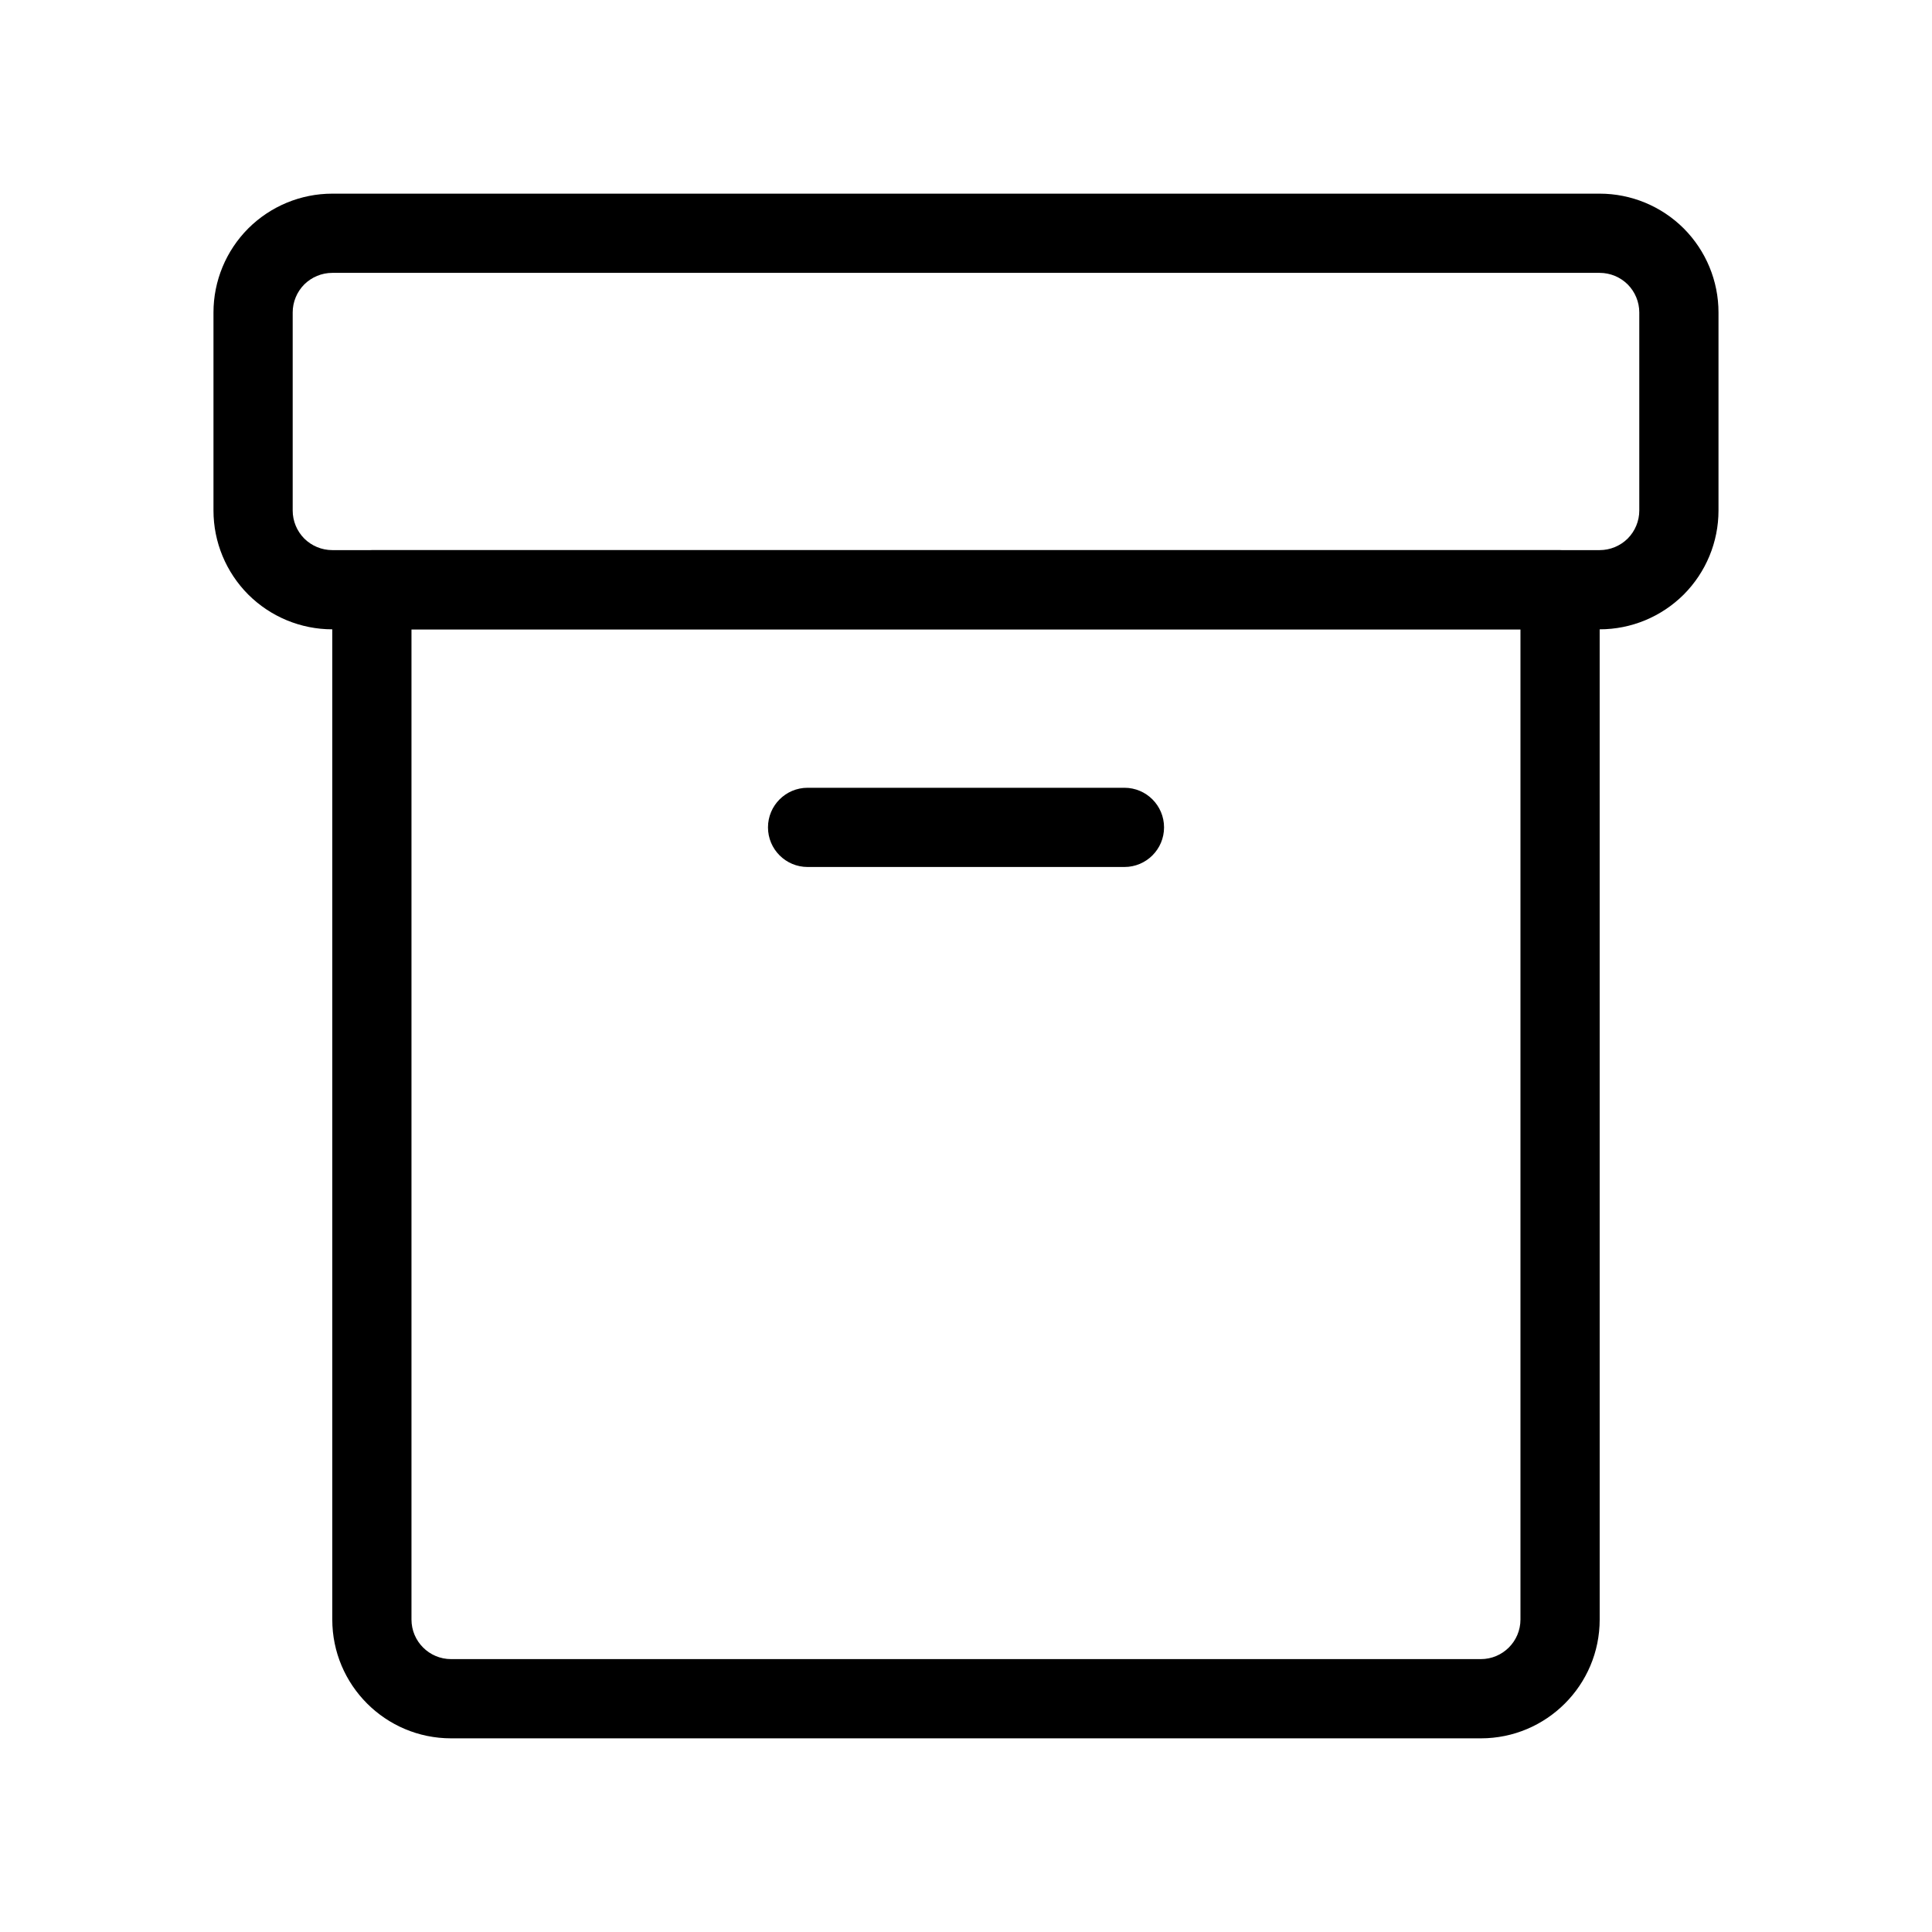
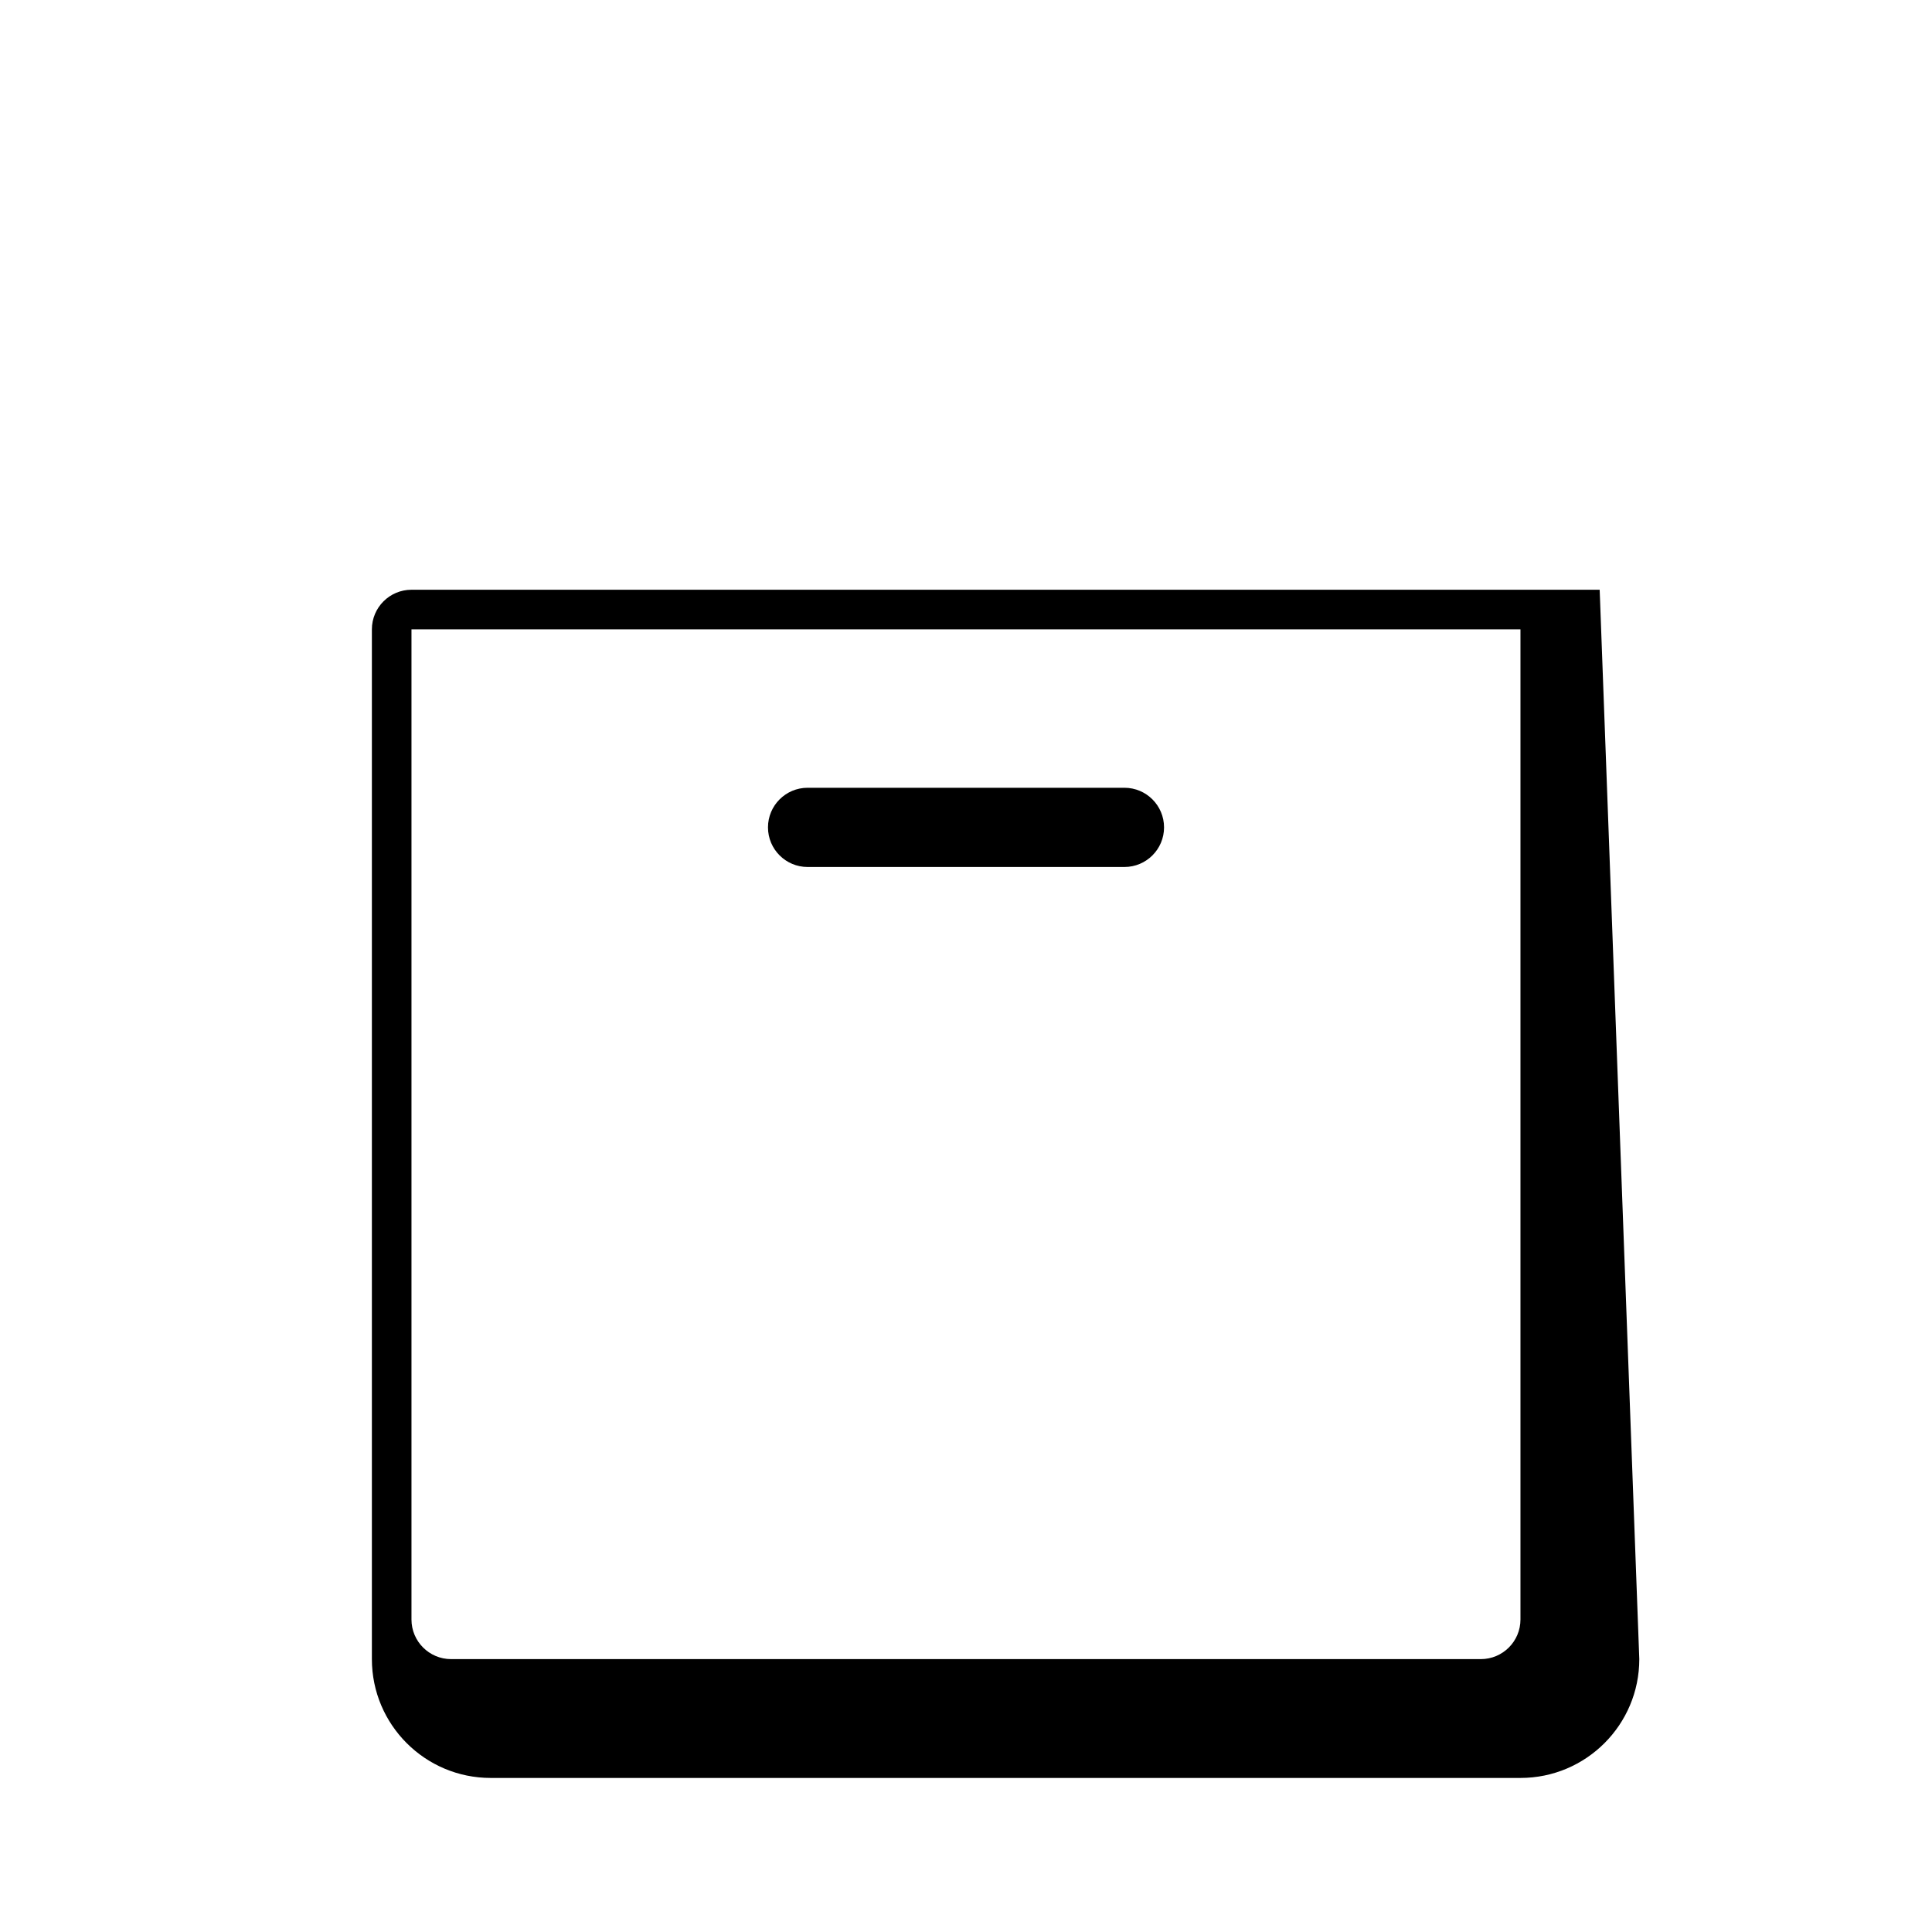
<svg xmlns="http://www.w3.org/2000/svg" fill="#000000" width="800px" height="800px" version="1.1" viewBox="144 144 512 512">
  <g fill-rule="evenodd">
-     <path d="m567.93 300.29c0-5.793-4.703-10.496-10.496-10.496h-314.88c-5.793 0-10.496 4.703-10.496 10.496v272.9c0 17.383 14.105 31.488 31.488 31.488h272.9c17.383 0 31.488-14.105 31.488-31.488zm-20.992 10.496v262.4c0 5.793-4.703 10.496-10.496 10.496h-272.9c-5.793 0-10.496-4.703-10.496-10.496v-262.4z" />
-     <path d="m599.42 279.29v-52.48c0-8.355-3.316-16.352-9.215-22.273-5.918-5.898-13.918-9.215-22.273-9.215h-335.87c-8.355 0-16.352 3.316-22.273 9.215-5.898 5.918-9.215 13.918-9.215 22.273v52.48c0 8.355 3.316 16.352 9.215 22.273 5.918 5.898 13.918 9.215 22.273 9.215h335.87c8.355 0 16.352-3.316 22.273-9.215 5.898-5.918 9.215-13.918 9.215-22.273zm-20.992-52.48v52.48c0 2.793-1.113 5.457-3.066 7.43-1.973 1.953-4.641 3.066-7.43 3.066h-335.87c-2.793 0-5.457-1.113-7.43-3.066-1.953-1.973-3.066-4.641-3.066-7.43v-52.48c0-2.793 1.113-5.457 3.066-7.43 1.973-1.953 4.641-3.066 7.43-3.066h335.87c2.793 0 5.457 1.113 7.43 3.066 1.953 1.973 3.066 4.641 3.066 7.43z" />
+     <path d="m567.93 300.29h-314.88c-5.793 0-10.496 4.703-10.496 10.496v272.9c0 17.383 14.105 31.488 31.488 31.488h272.9c17.383 0 31.488-14.105 31.488-31.488zm-20.992 10.496v262.4c0 5.793-4.703 10.496-10.496 10.496h-272.9c-5.793 0-10.496-4.703-10.496-10.496v-262.4z" />
    <path d="m358.02 373.76h83.969c5.793 0 10.496-4.703 10.496-10.496s-4.703-10.496-10.496-10.496h-83.969c-5.793 0-10.496 4.703-10.496 10.496s4.703 10.496 10.496 10.496z" />
  </g>
</svg>